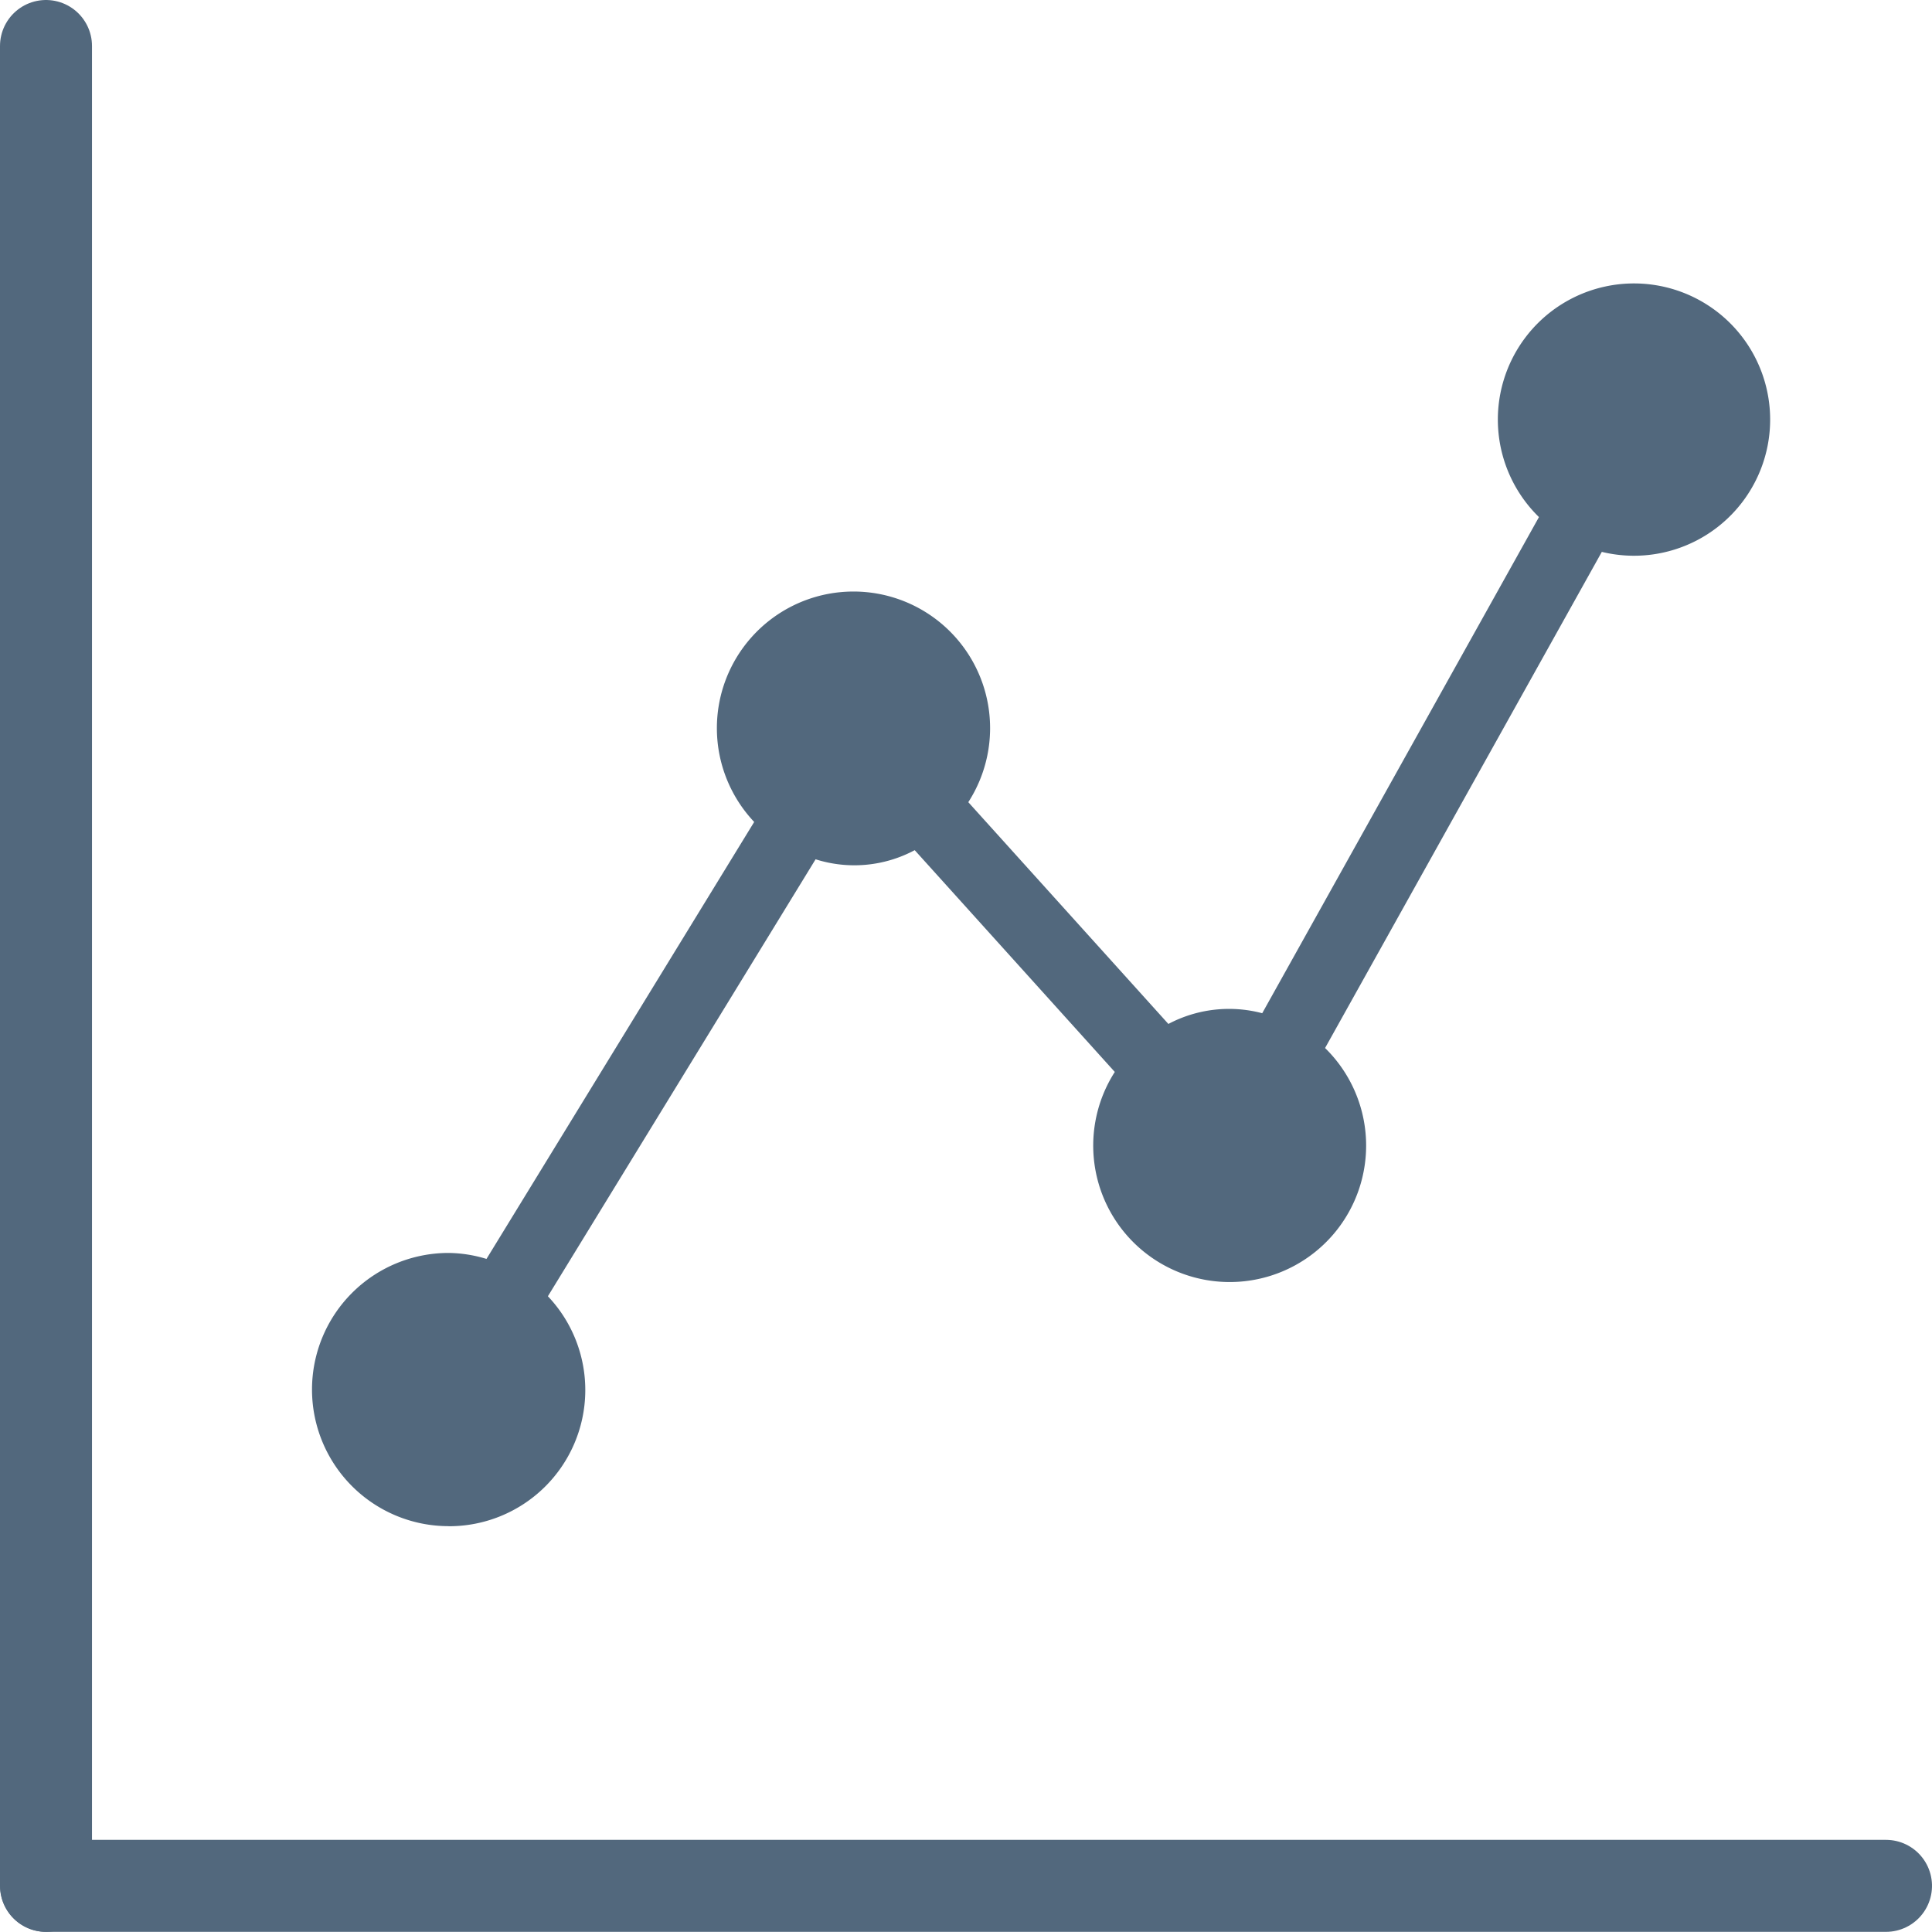
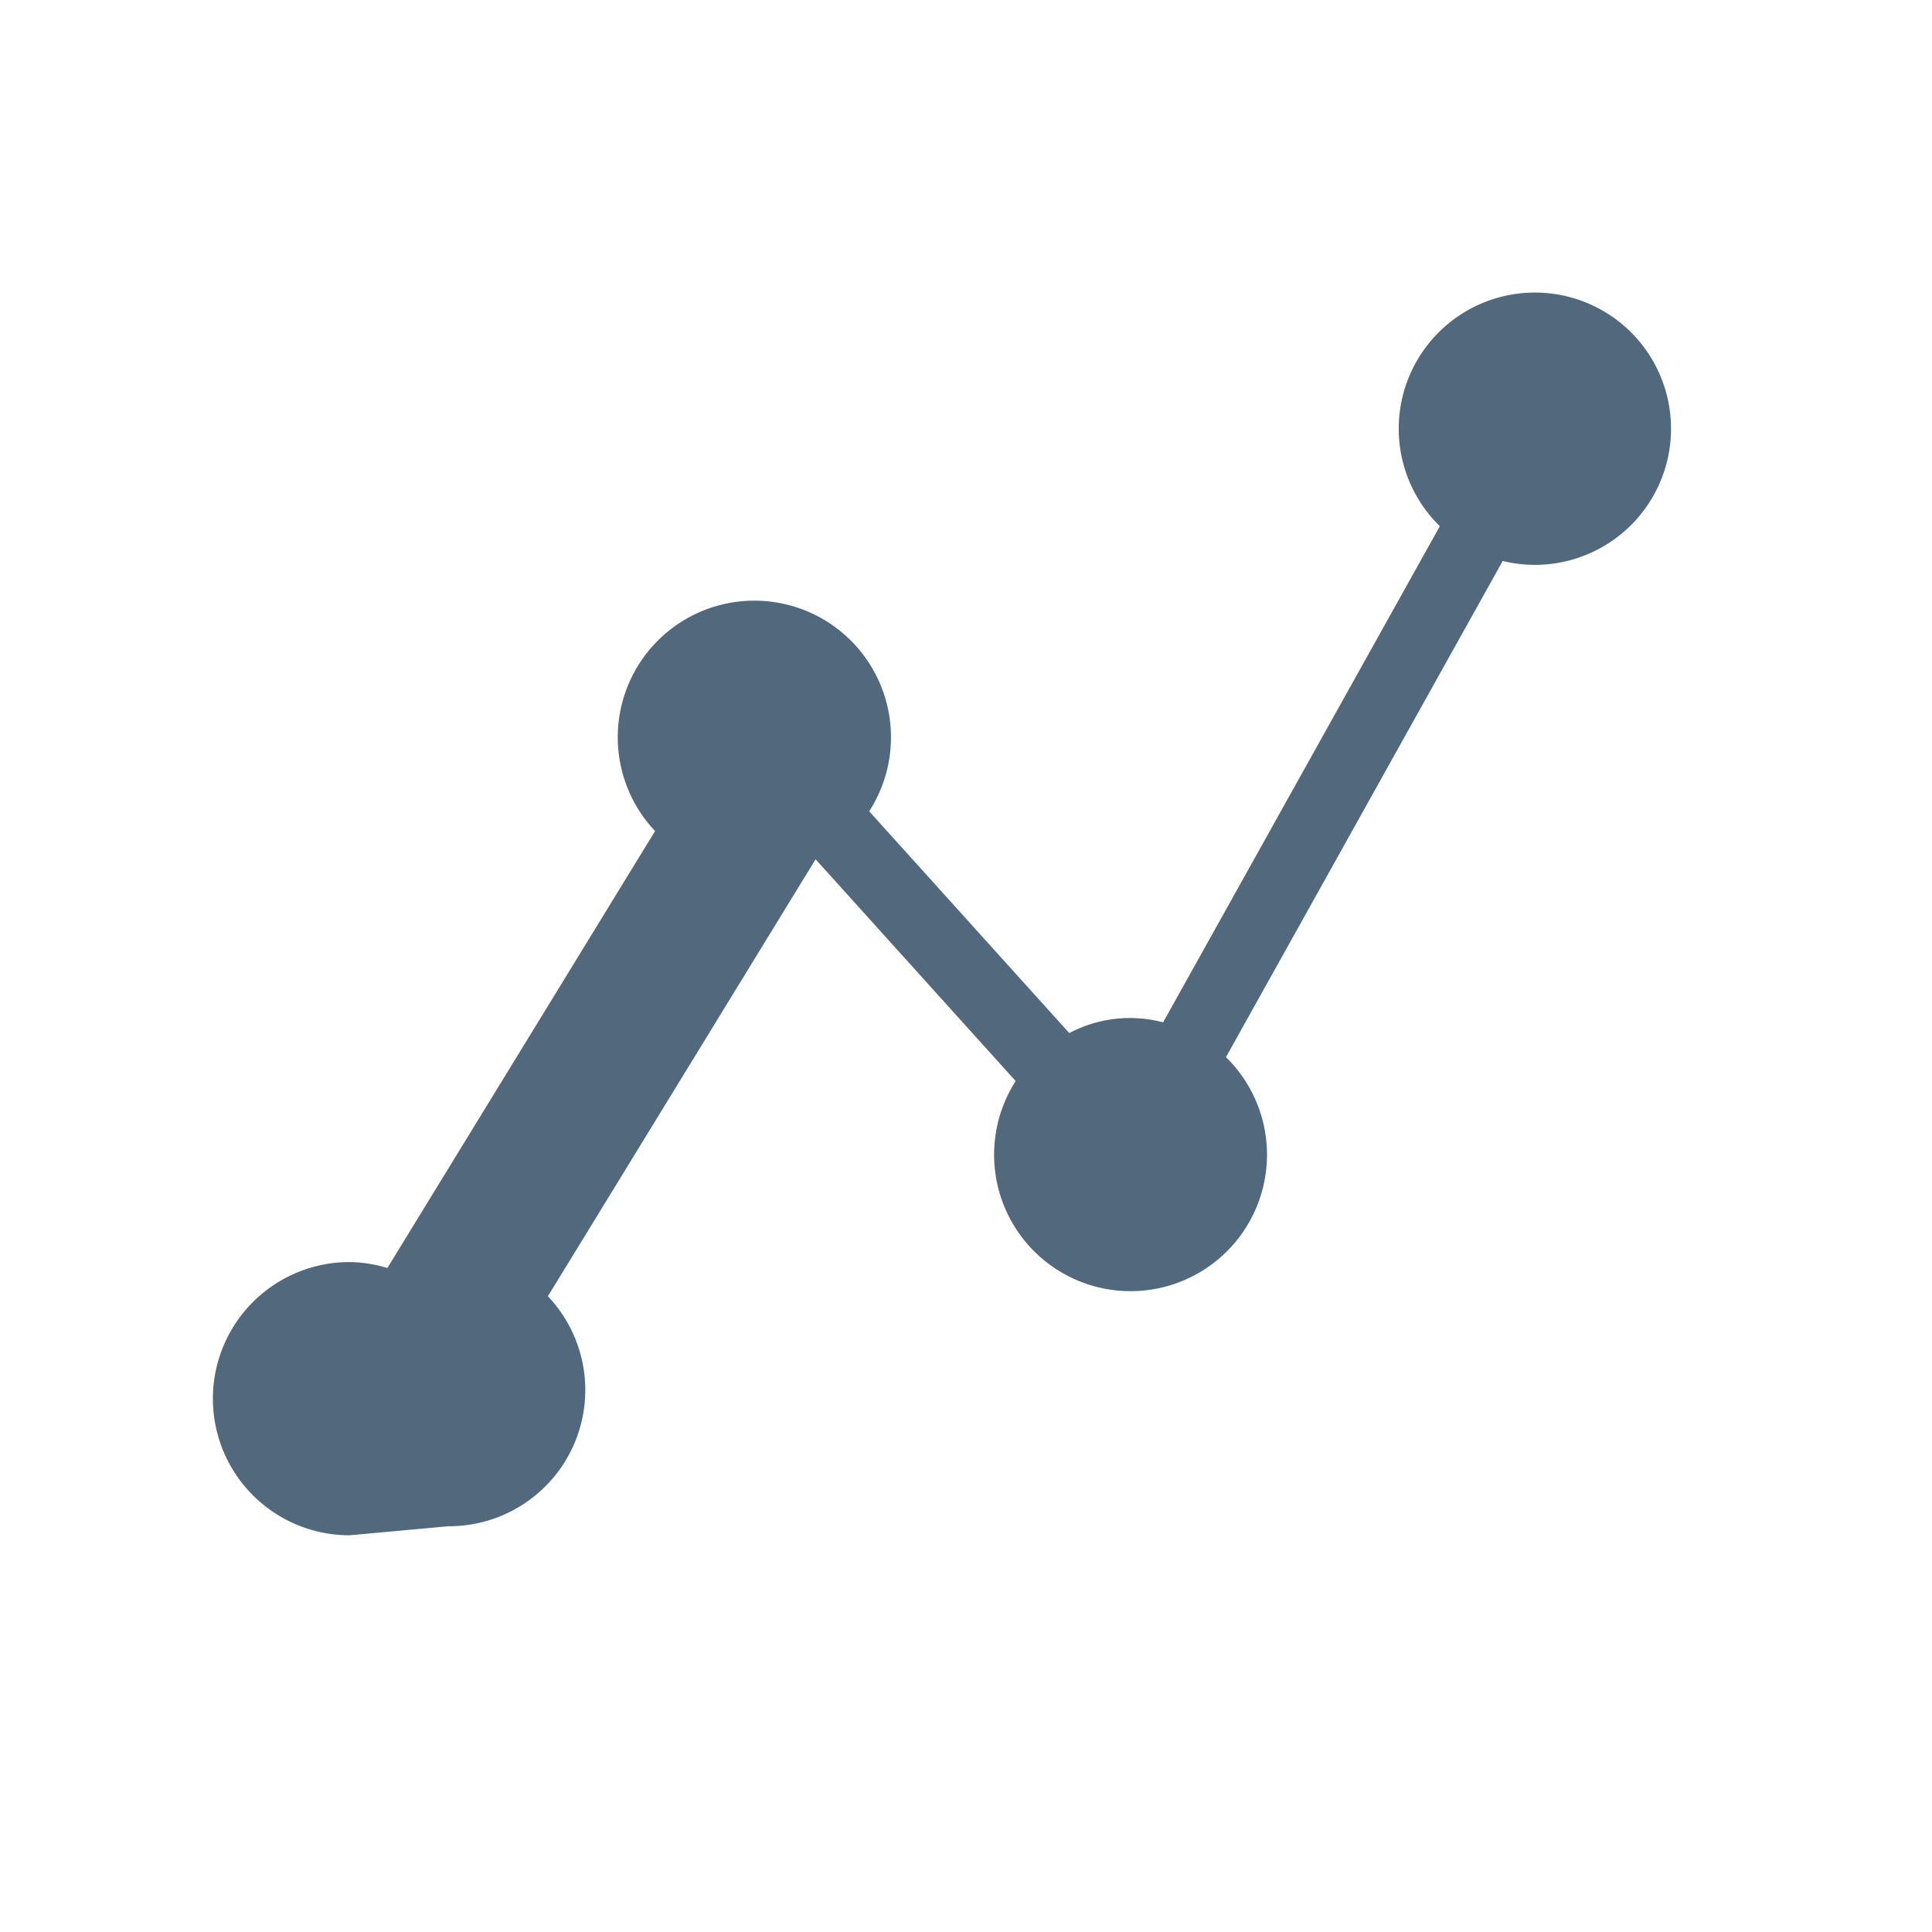
<svg xmlns="http://www.w3.org/2000/svg" width="25.202" height="25.2" viewBox="0 0 25.202 25.2">
  <g id="株価グラフのアイコン" transform="translate(0.602 0.6)">
-     <path id="Path_66133" data-name="Path 66133" d="M75.766,82.2a1.777,1.777,0,0,0,1.295-3l3.492-5.7a1.67,1.67,0,0,0,1.293-.119l2.61,2.893a1.78,1.78,0,1,0,2.743-.312l3.61-6.472a1.776,1.776,0,1,0-.82-.454l-3.61,6.472a1.691,1.691,0,0,0-1.224.14l-2.61-2.893a1.782,1.782,0,1,0-2.793.258l-3.492,5.7a1.749,1.749,0,0,0-.494-.078,1.782,1.782,0,1,0,0,3.564Z" transform="translate(-70.516 -62.891)" fill="#52687d" />
+     <path id="Path_66133" data-name="Path 66133" d="M75.766,82.2a1.777,1.777,0,0,0,1.295-3l3.492-5.7l2.61,2.893a1.78,1.78,0,1,0,2.743-.312l3.61-6.472a1.776,1.776,0,1,0-.82-.454l-3.61,6.472a1.691,1.691,0,0,0-1.224.14l-2.61-2.893a1.782,1.782,0,1,0-2.793.258l-3.492,5.7a1.749,1.749,0,0,0-.494-.078,1.782,1.782,0,1,0,0,3.564Z" transform="translate(-70.516 -62.891)" fill="#52687d" />
    <g id="Group_95323" data-name="Group 95323">
-       <line id="Line_716" data-name="Line 716" y2="24" transform="translate(-0.002)" fill="none" stroke="#52687d" stroke-linecap="round" stroke-width="1.2" />
-       <line id="Line_717" data-name="Line 717" y2="24" transform="translate(24 24) rotate(90)" fill="none" stroke="#52687d" stroke-linecap="round" stroke-width="1.2" />
-     </g>
+       </g>
  </g>
</svg>